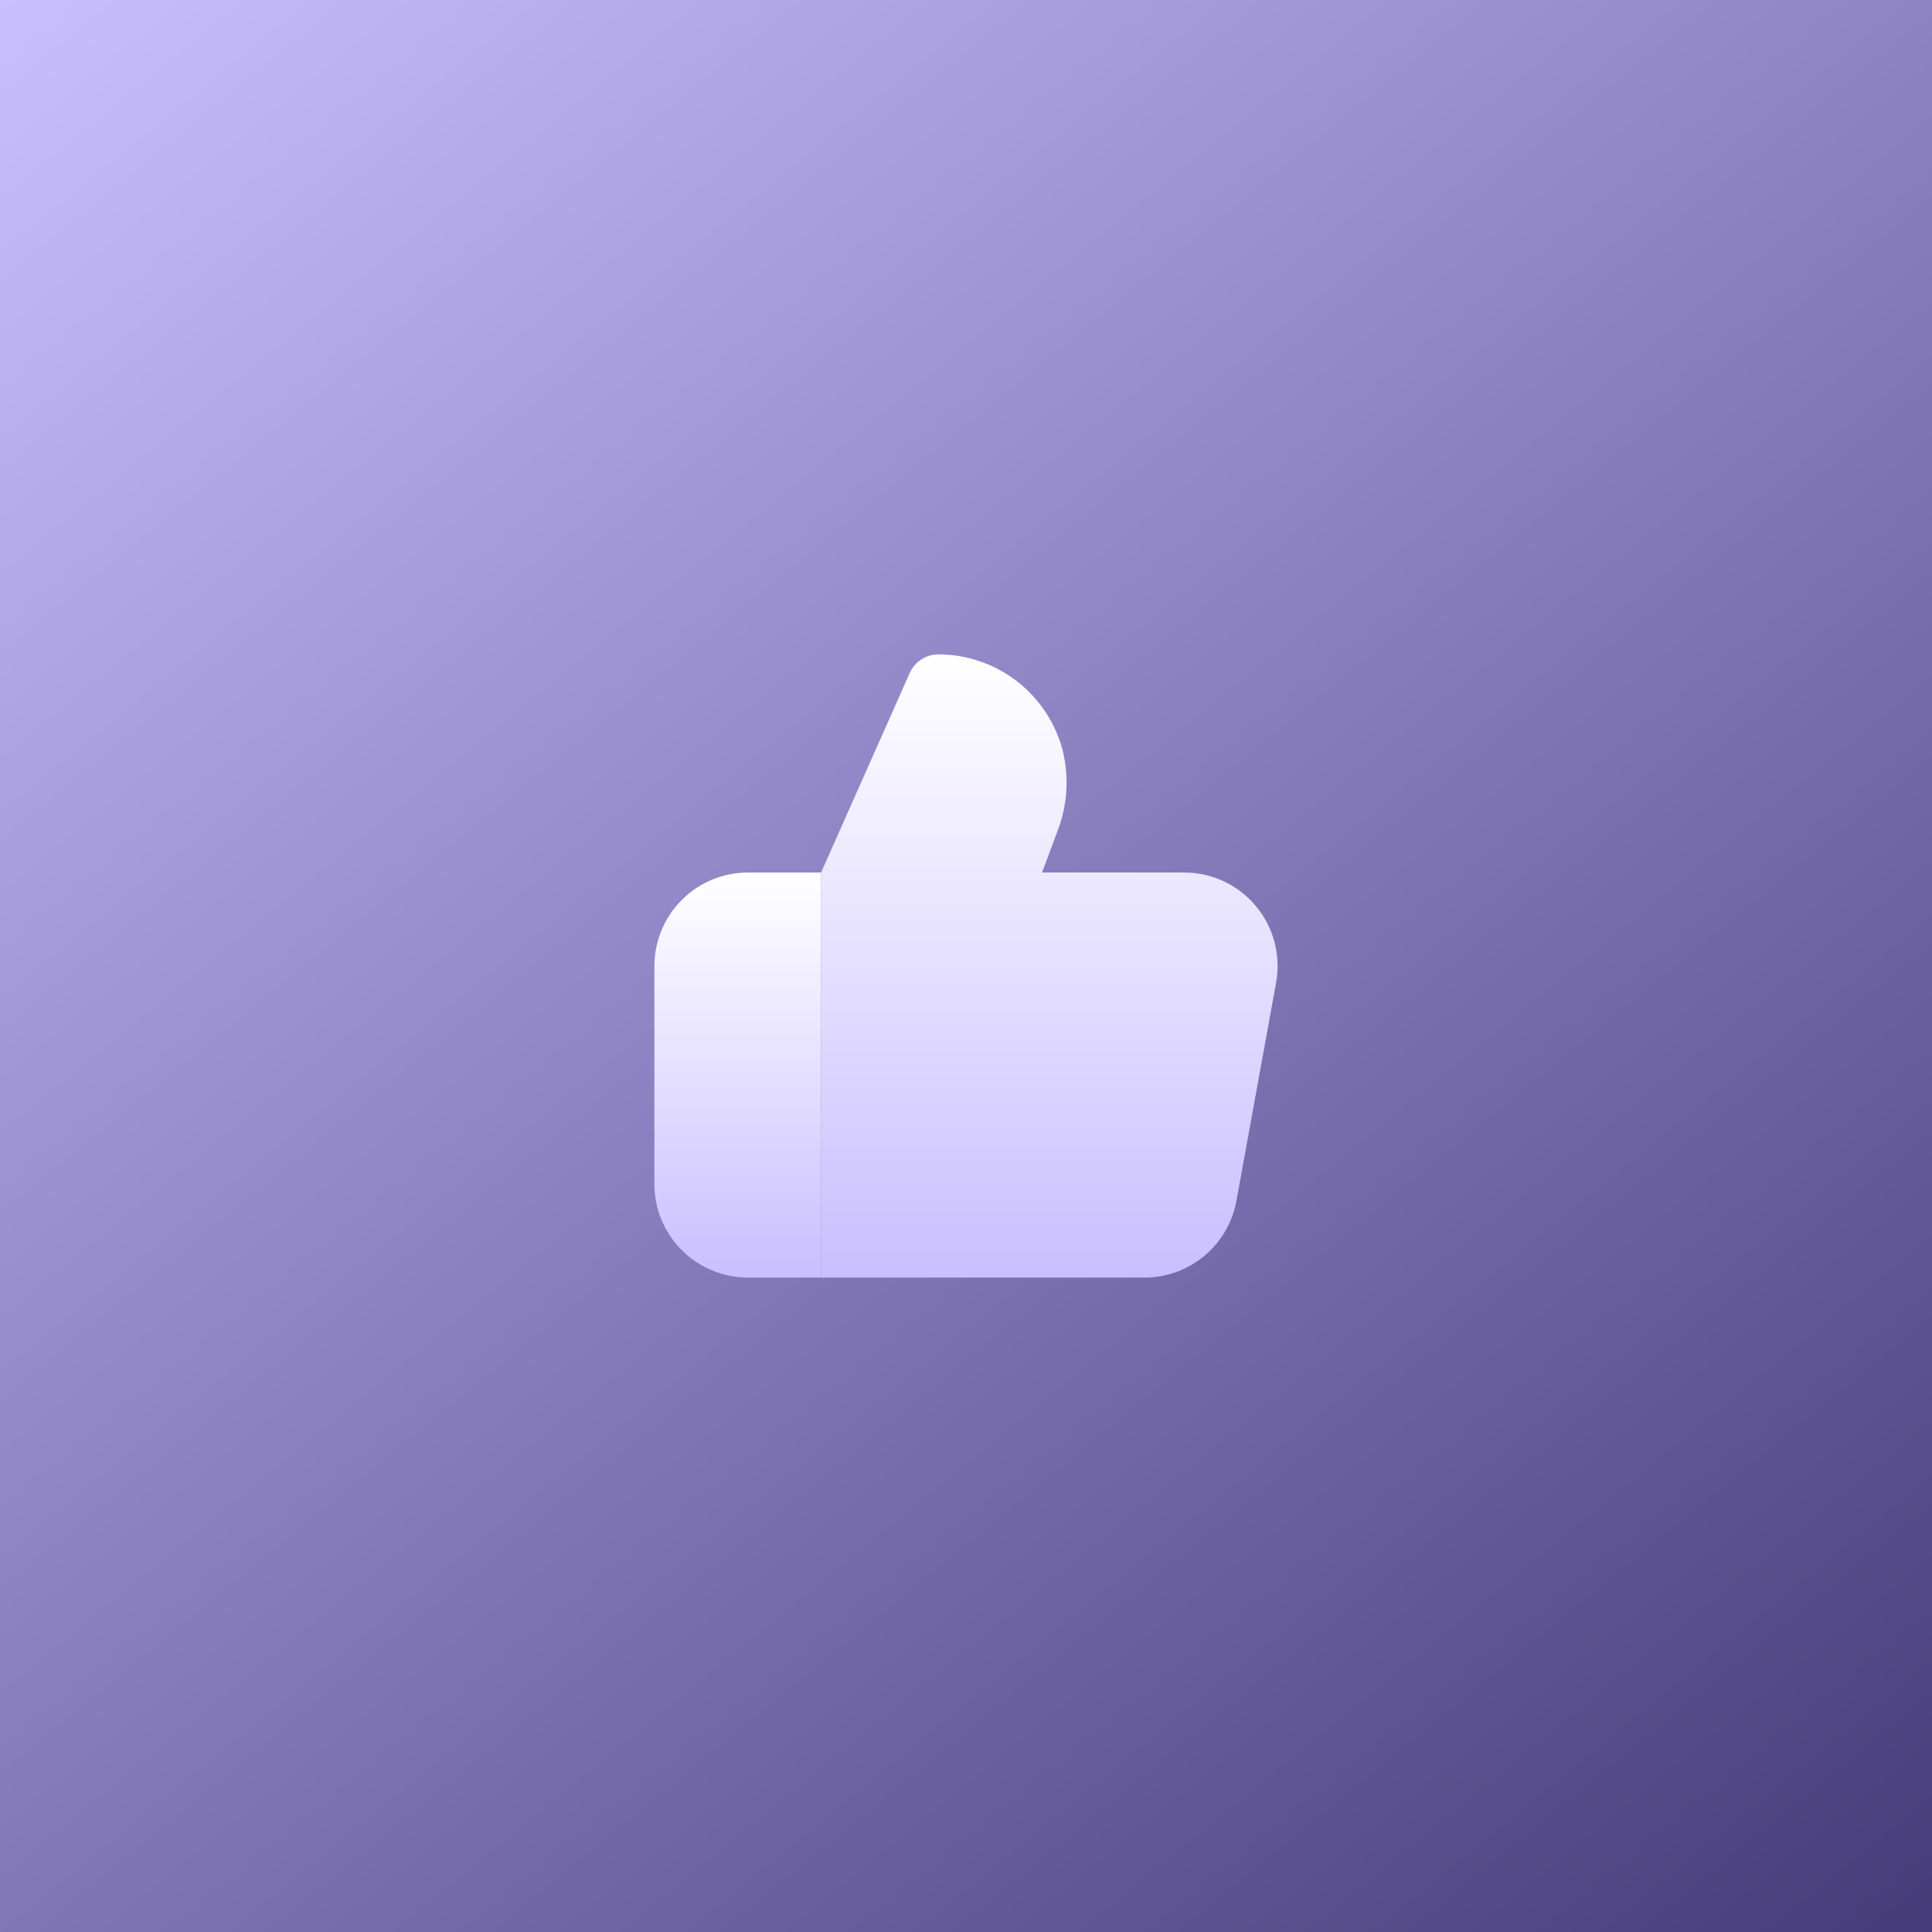
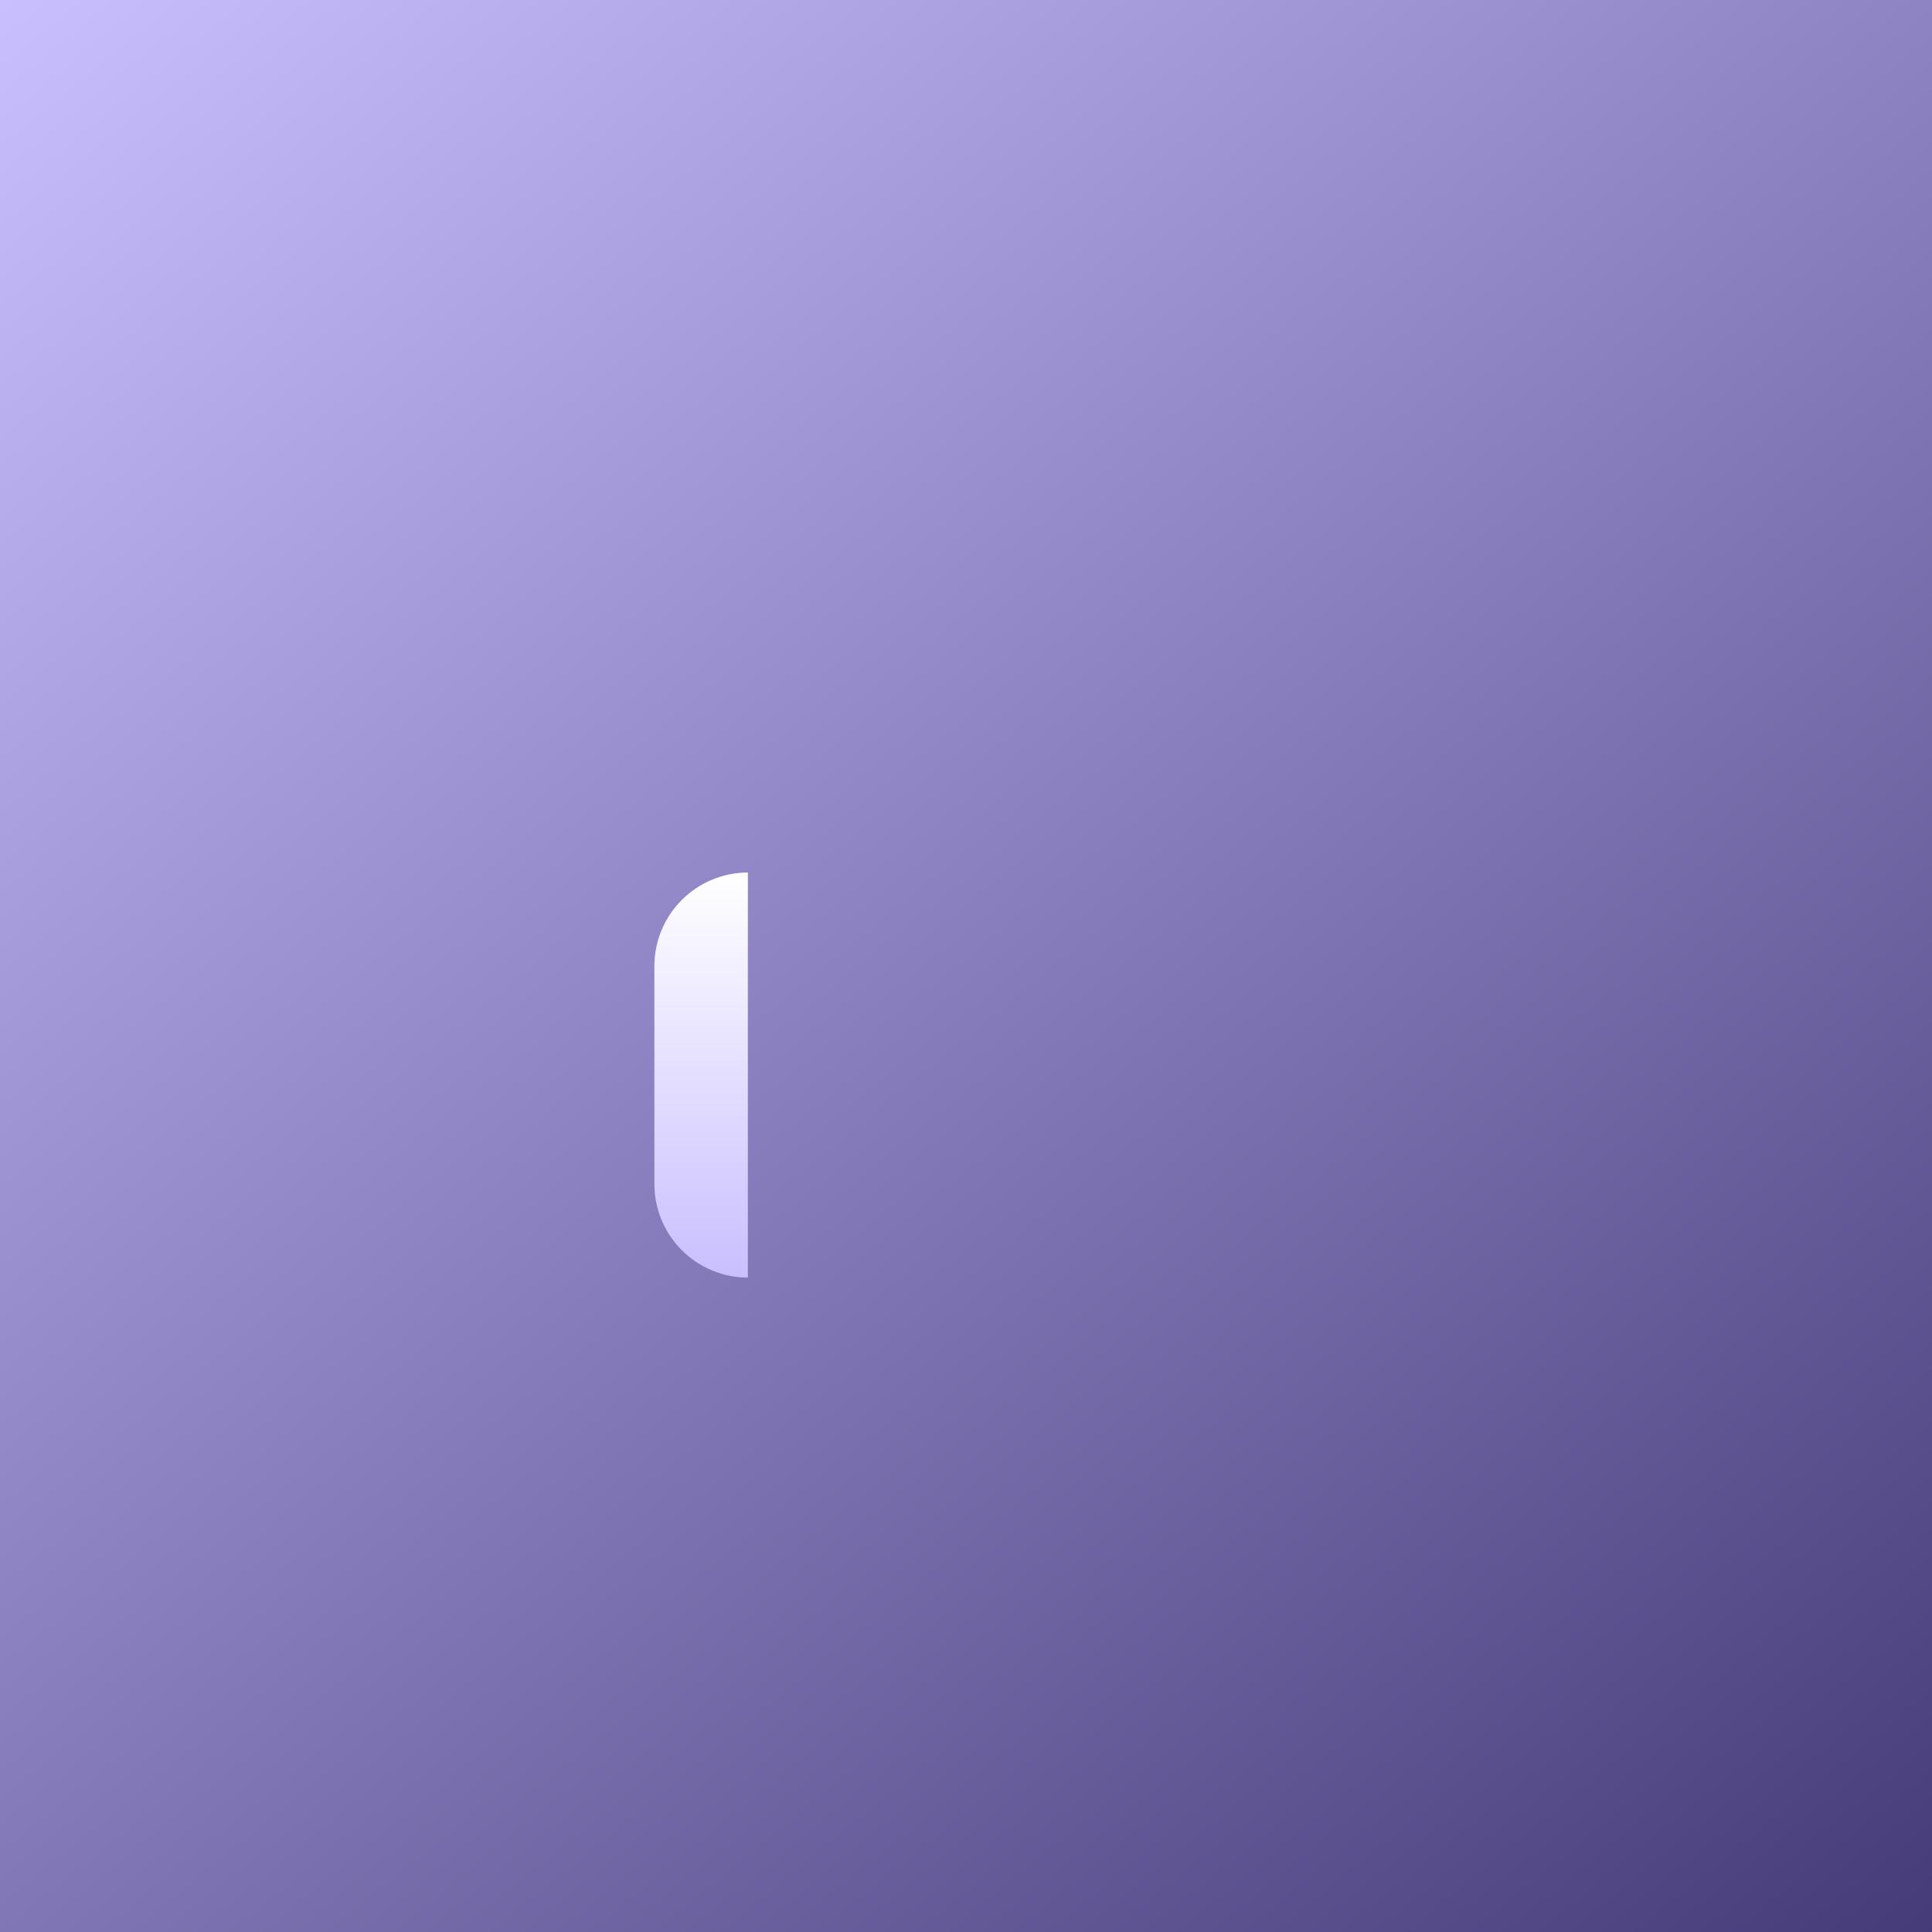
<svg xmlns="http://www.w3.org/2000/svg" width="62" height="62" viewBox="0 0 62 62" fill="none">
  <rect x="0" y="0" width="62" height="62" fill="#808080" stroke="none" />
  <rect width="62" height="62" fill="url(#paint0_linear_109_164)" />
-   <path d="M40.303 29.078C40.022 28.74 39.67 28.468 39.272 28.282C38.874 28.096 38.44 27.999 38 28H33.44L33.924 26.703C34.264 25.846 34.319 24.902 34.084 24.011C33.84 23.145 33.321 22.383 32.604 21.839C31.887 21.296 31.013 21.001 30.113 21C29.919 21 29.73 21.056 29.567 21.161C29.404 21.267 29.275 21.417 29.196 21.594L26.349 28.002V41H36.726C37.429 41 38.109 40.753 38.649 40.303C39.188 39.853 39.553 39.227 39.678 38.536L40.951 31.536C41.03 31.104 41.013 30.66 40.901 30.235C40.789 29.81 40.585 29.415 40.303 29.078Z" fill="url(#paint1_linear_109_164)" />
-   <path d="M26.35 28H24C23.205 28.001 22.442 28.317 21.88 28.88C21.317 29.442 21.001 30.205 21 31V38C21.001 38.795 21.317 39.558 21.88 40.12C22.442 40.683 23.205 40.999 24 41H26.35V28.002V28Z" fill="url(#paint2_linear_109_164)" />
+   <path d="M26.35 28H24C23.205 28.001 22.442 28.317 21.88 28.88C21.317 29.442 21.001 30.205 21 31V38C21.001 38.795 21.317 39.558 21.88 40.12C22.442 40.683 23.205 40.999 24 41V28.002V28Z" fill="url(#paint2_linear_109_164)" />
  <defs>
    <linearGradient id="paint0_linear_109_164" x1="0" y1="0" x2="62" y2="76" gradientUnits="userSpaceOnUse">
      <stop stop-color="#C9BFFF" />
      <stop offset="1" stop-color="#352B69" />
    </linearGradient>
    <linearGradient id="paint1_linear_109_164" x1="33.675" y1="21" x2="33.675" y2="41" gradientUnits="userSpaceOnUse">
      <stop stop-color="white" />
      <stop offset="1" stop-color="#C9BFFF" />
    </linearGradient>
    <linearGradient id="paint2_linear_109_164" x1="23.675" y1="28" x2="23.675" y2="41" gradientUnits="userSpaceOnUse">
      <stop stop-color="white" />
      <stop offset="1" stop-color="#C9BFFF" />
    </linearGradient>
  </defs>
</svg>